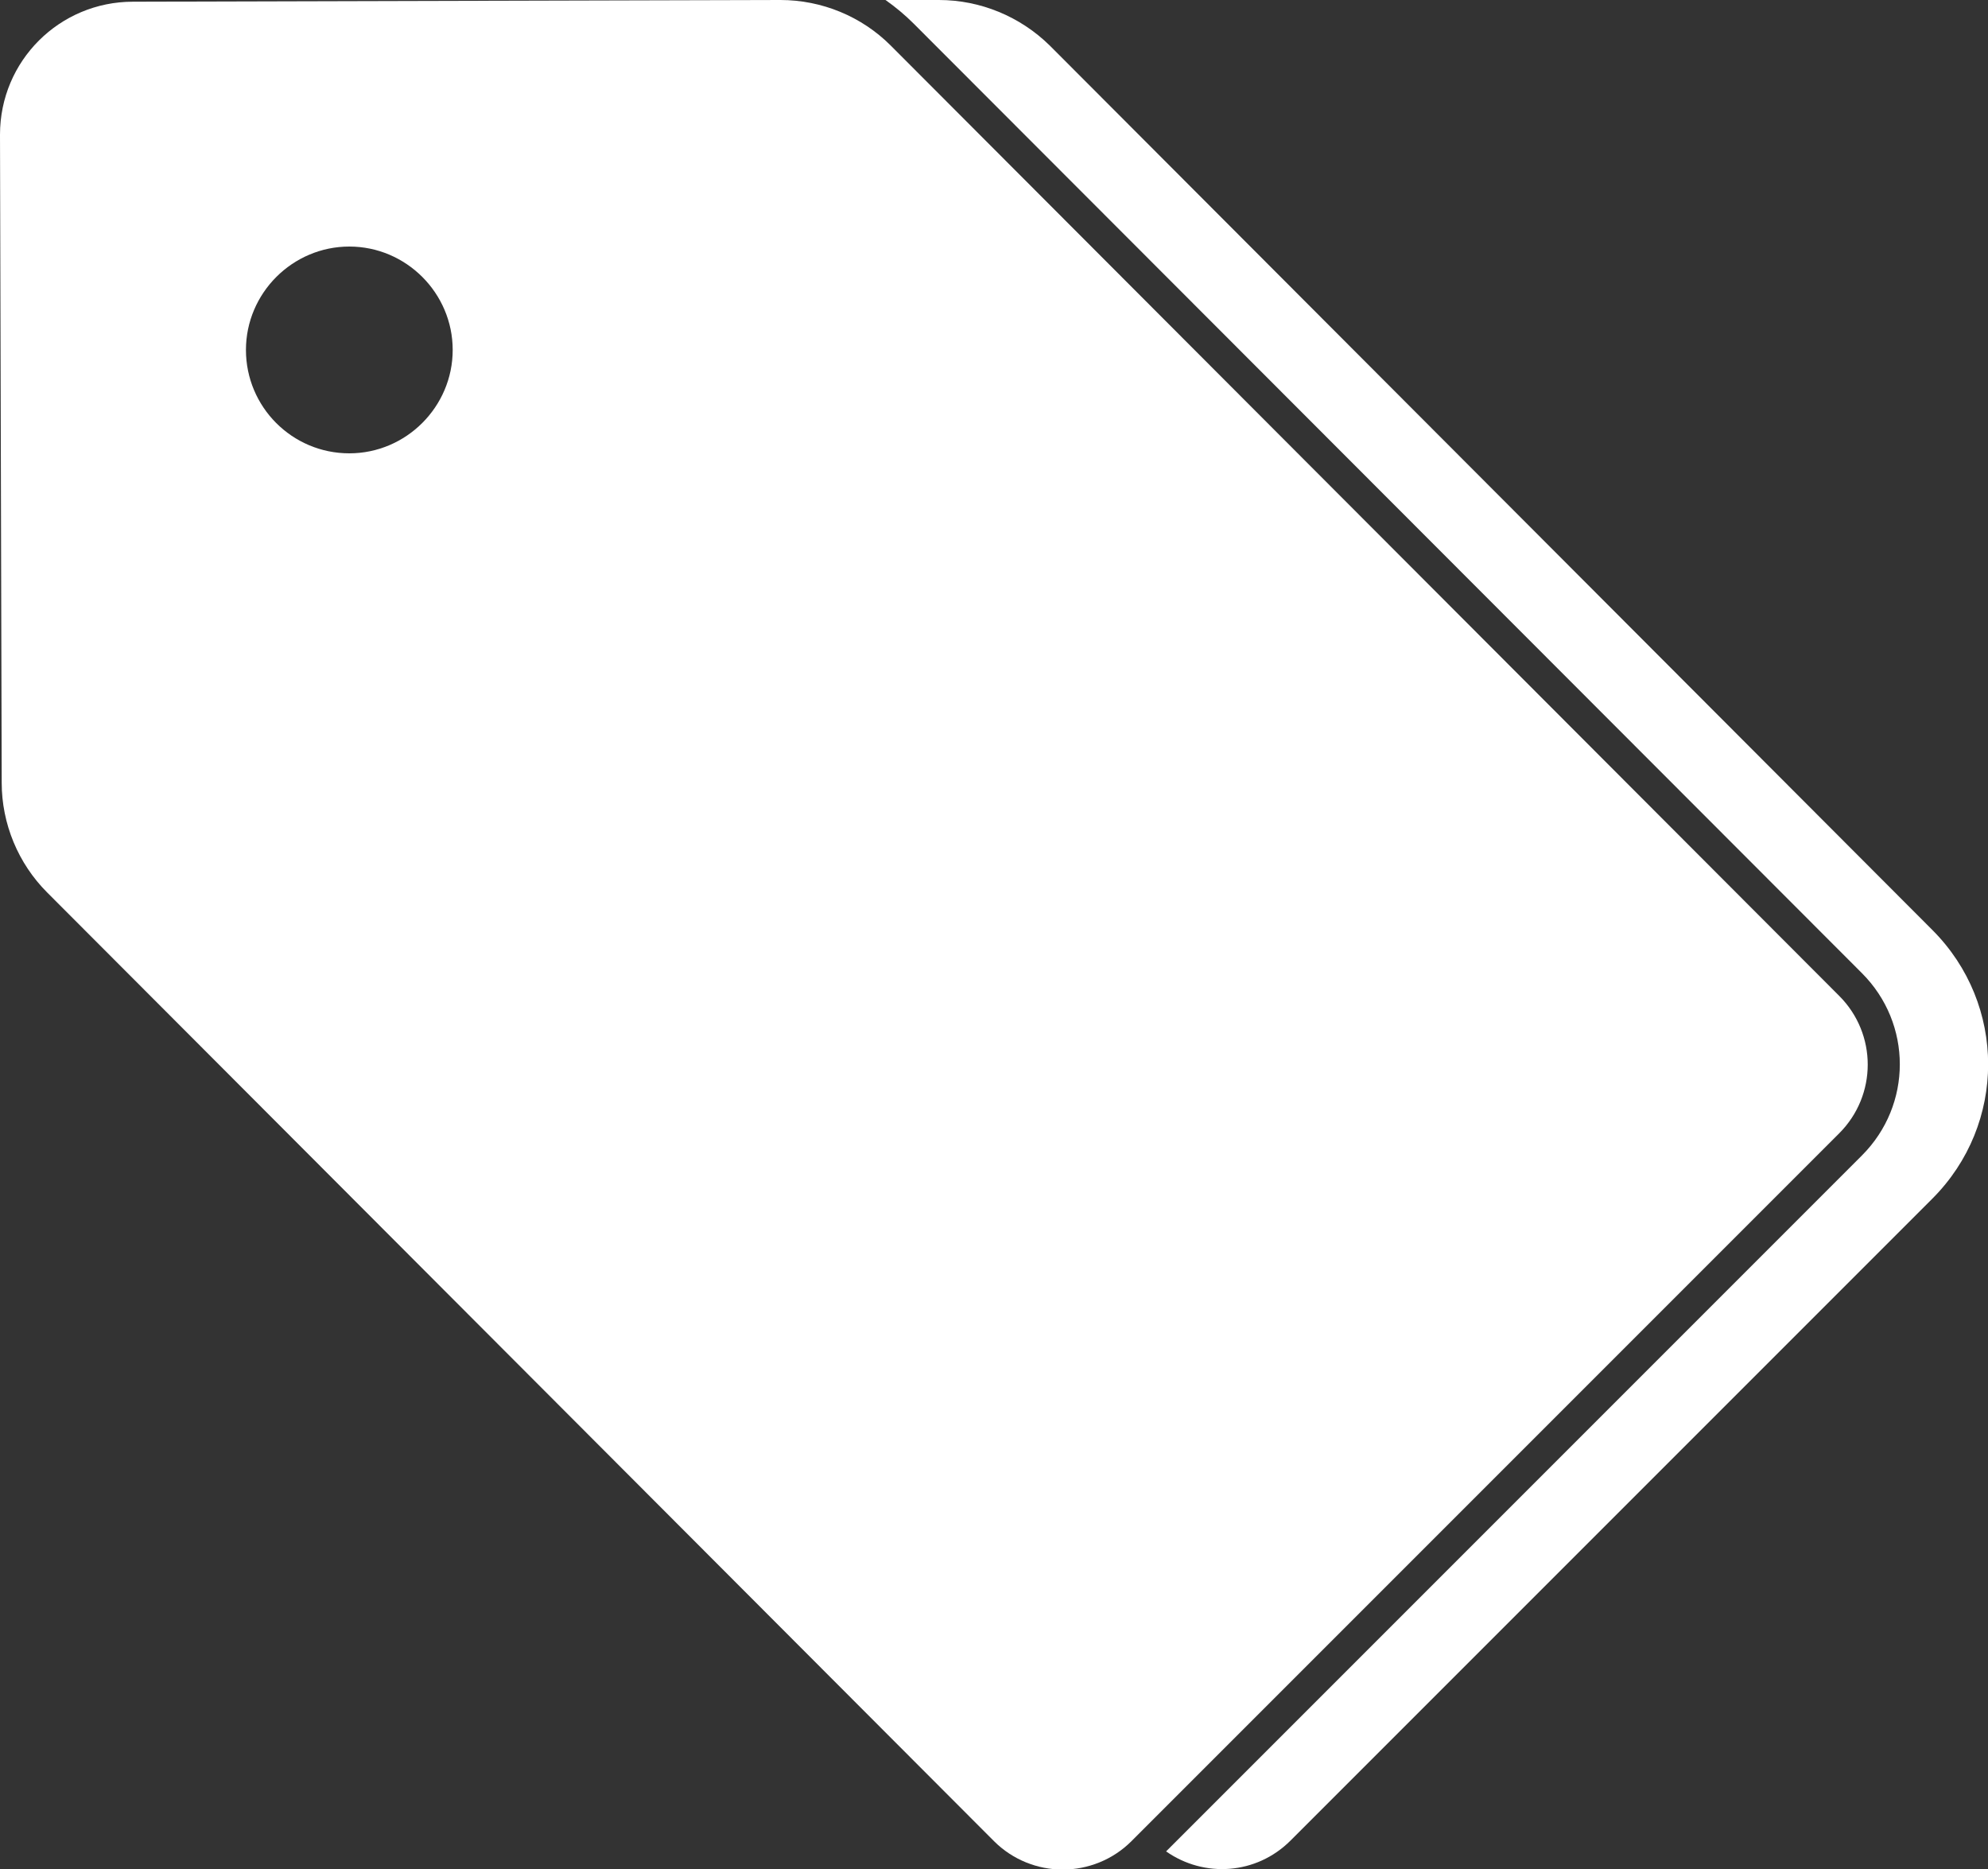
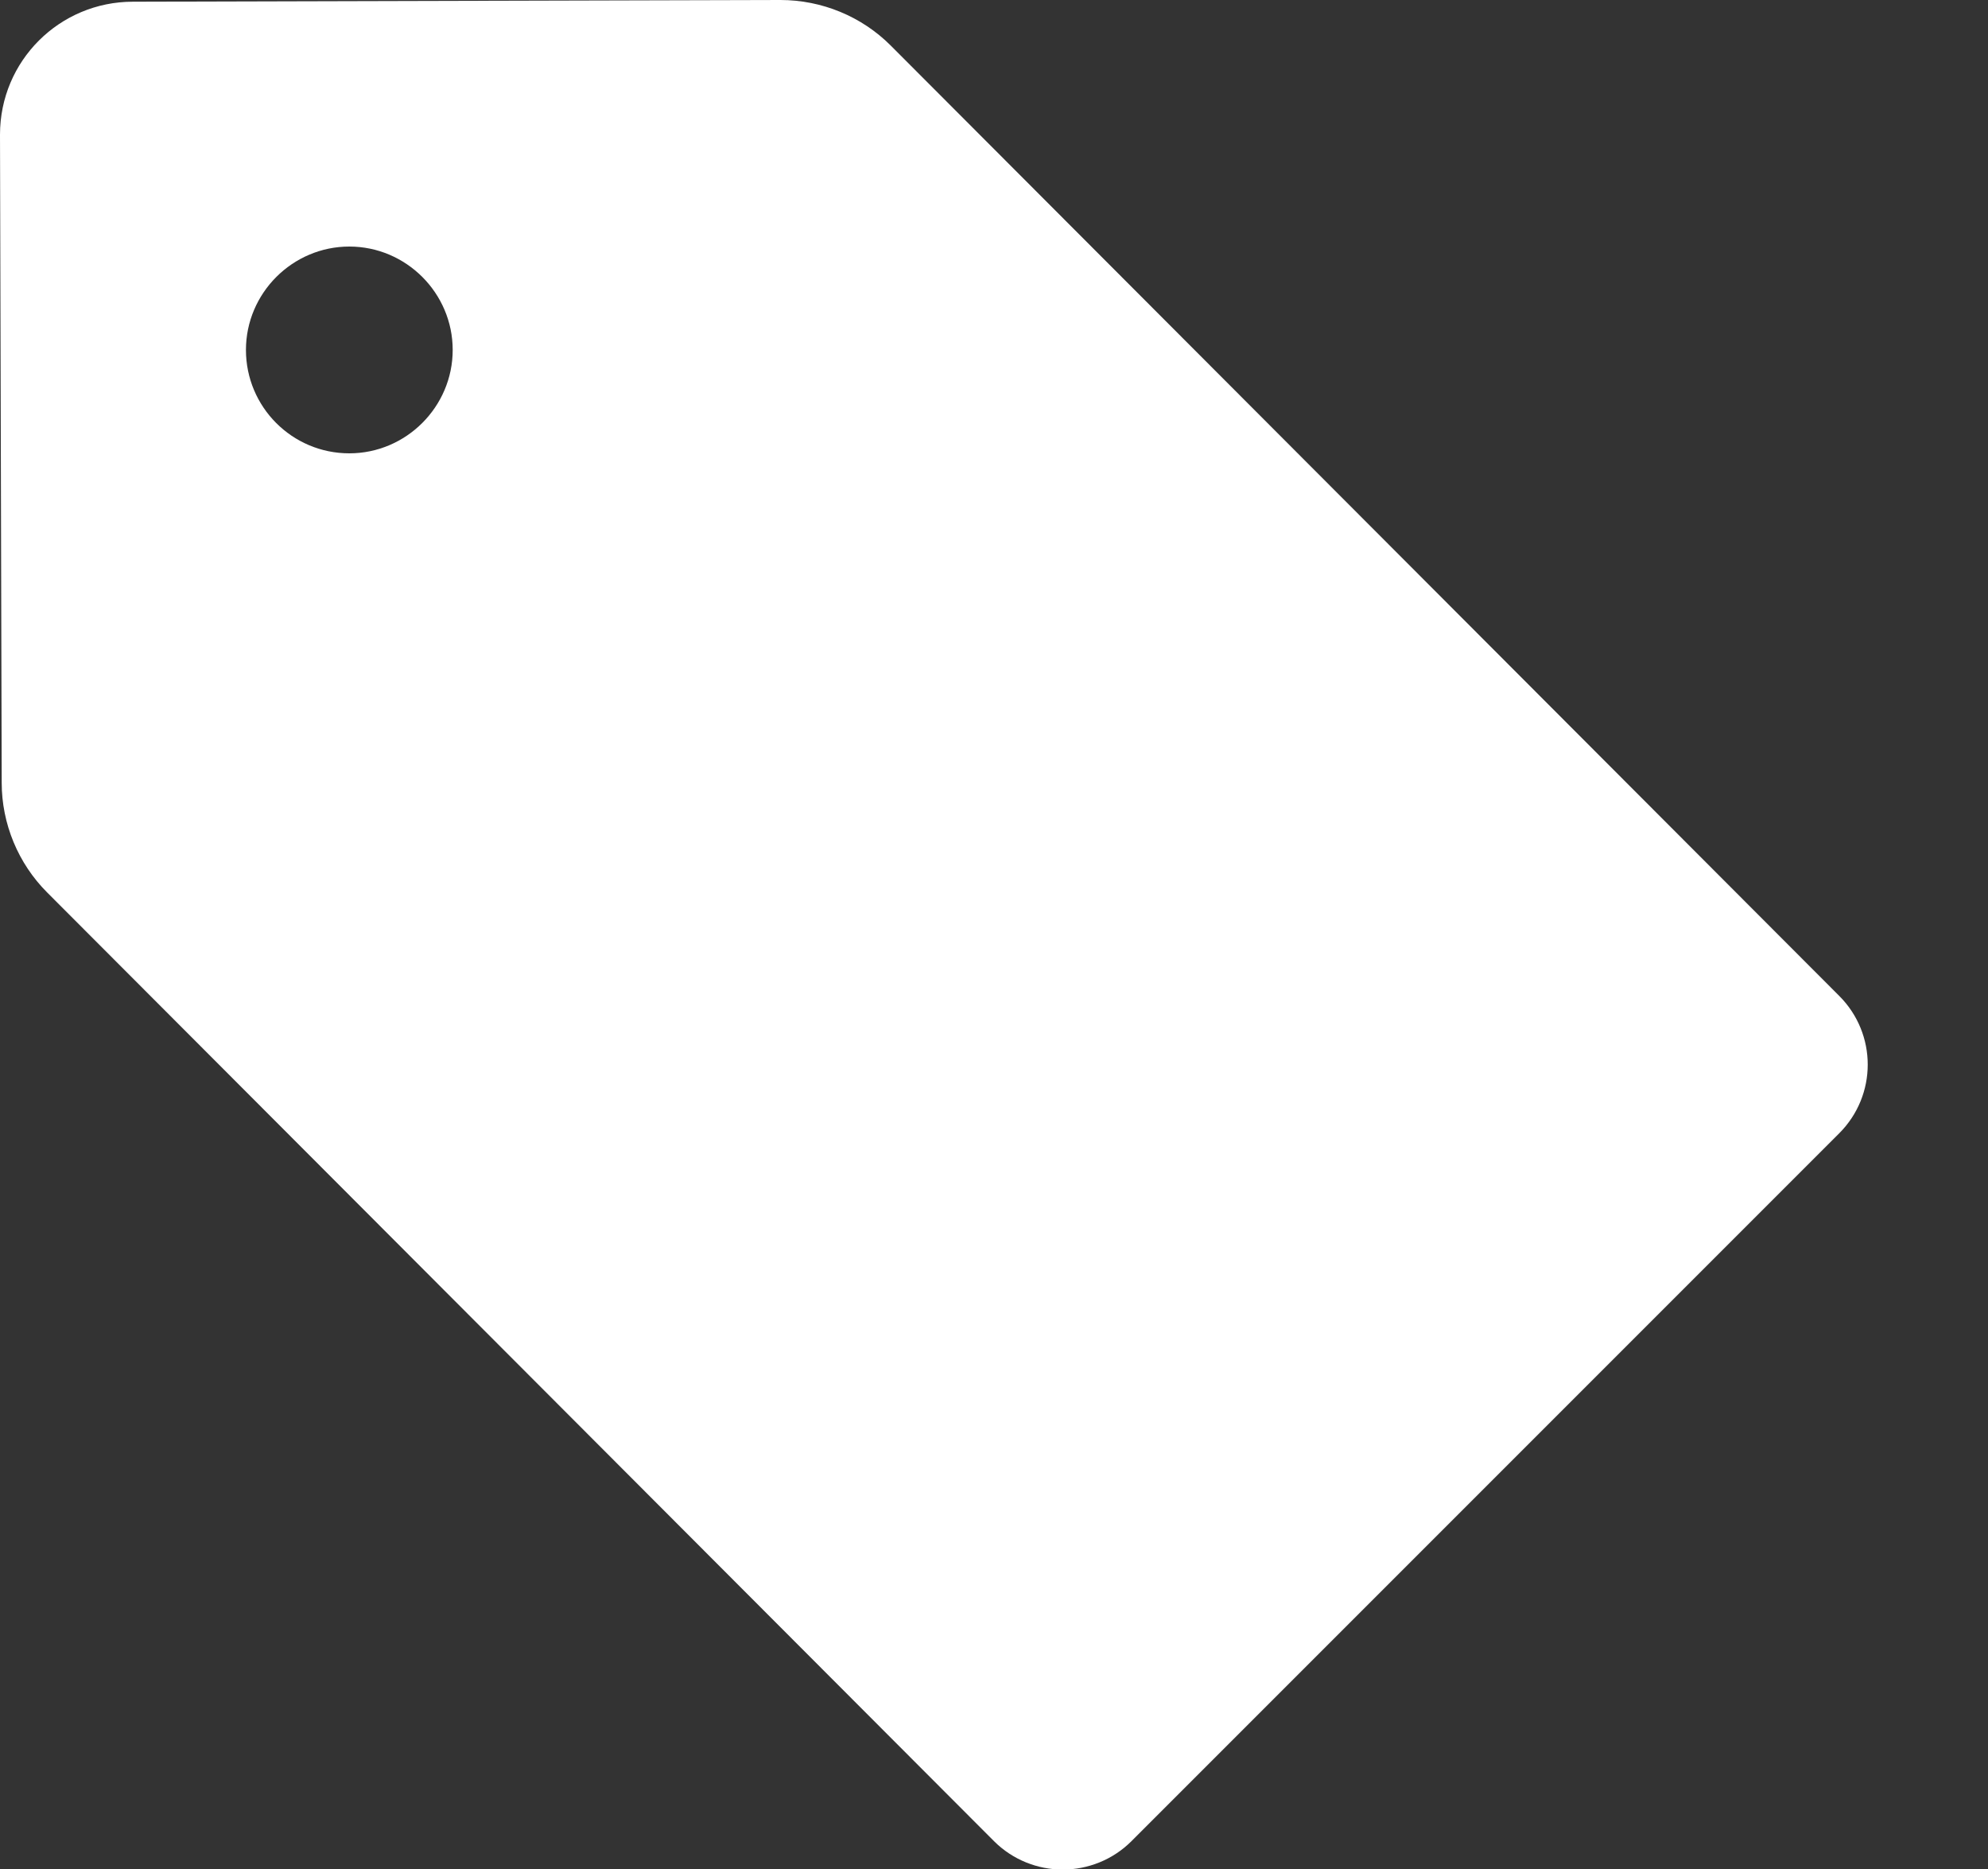
<svg xmlns="http://www.w3.org/2000/svg" id="Layer_1" viewBox="0 0 35 32.9">
  <rect x="0" y="0" width="35" height="32.9" fill="#333333" stroke="none" />
  <defs>
    <style>.cls-1{fill:#FFF;}</style>
  </defs>
-   <path class="cls-1" d="M34.02,16.37L18.48.8C17.96.29,17.26,0,16.53,0h-.94c.17.12.34.26.49.41l16.7,16.72c.89.89.89,2.32,0,3.21l-12.25,12.25c.67.47,1.59.41,2.19-.19l11.3-11.3c1.31-1.31,1.31-3.42,0-4.73Z" />
  <path class="cls-1" d="M32.38,17.53L15.68.8C15.17.29,14.47,0,13.74,0h0L2.34.03C1.05.03,0,1.07,0,2.37l.03,11.41c0,.72.29,1.42.8,1.93l16.67,16.7c.33.33.77.5,1.21.5s.88-.17,1.21-.5l12.46-12.46c.67-.67.67-1.75,0-2.42ZM6.15,7.98c-1.01,0-1.82-.82-1.82-1.82s.82-1.82,1.82-1.82,1.82.82,1.82,1.82-.82,1.82-1.82,1.82Z" />
</svg>